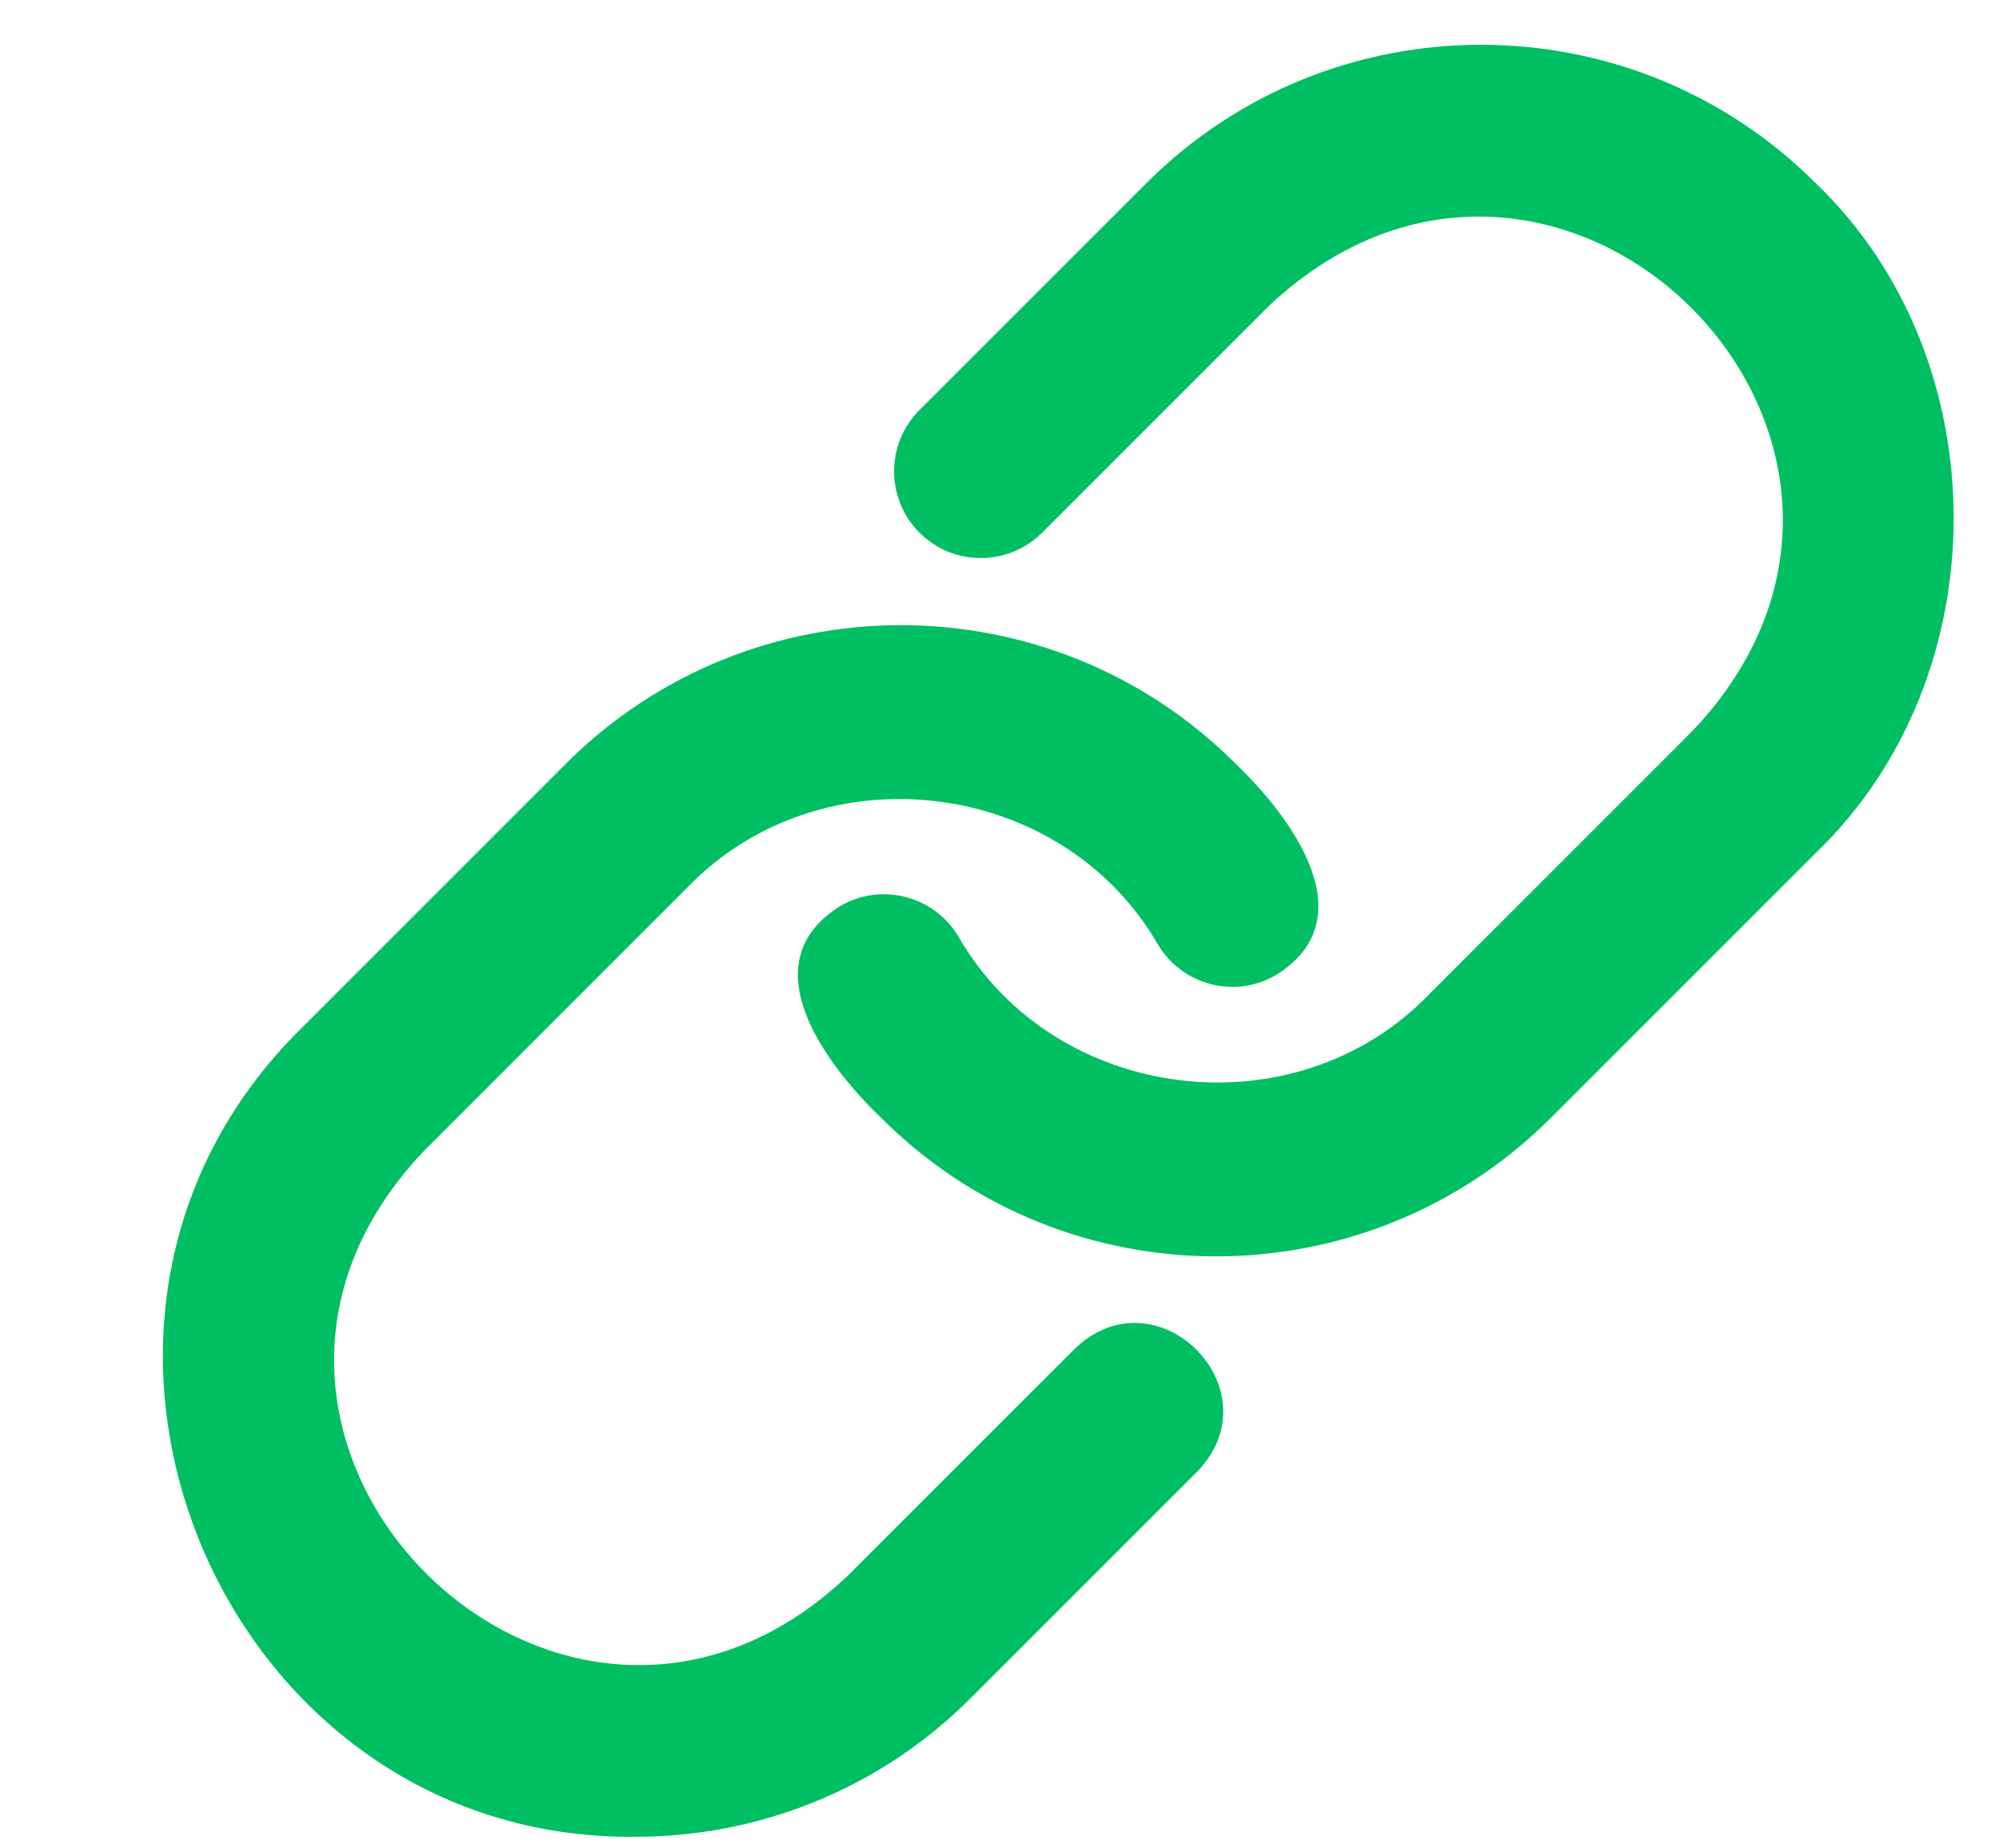
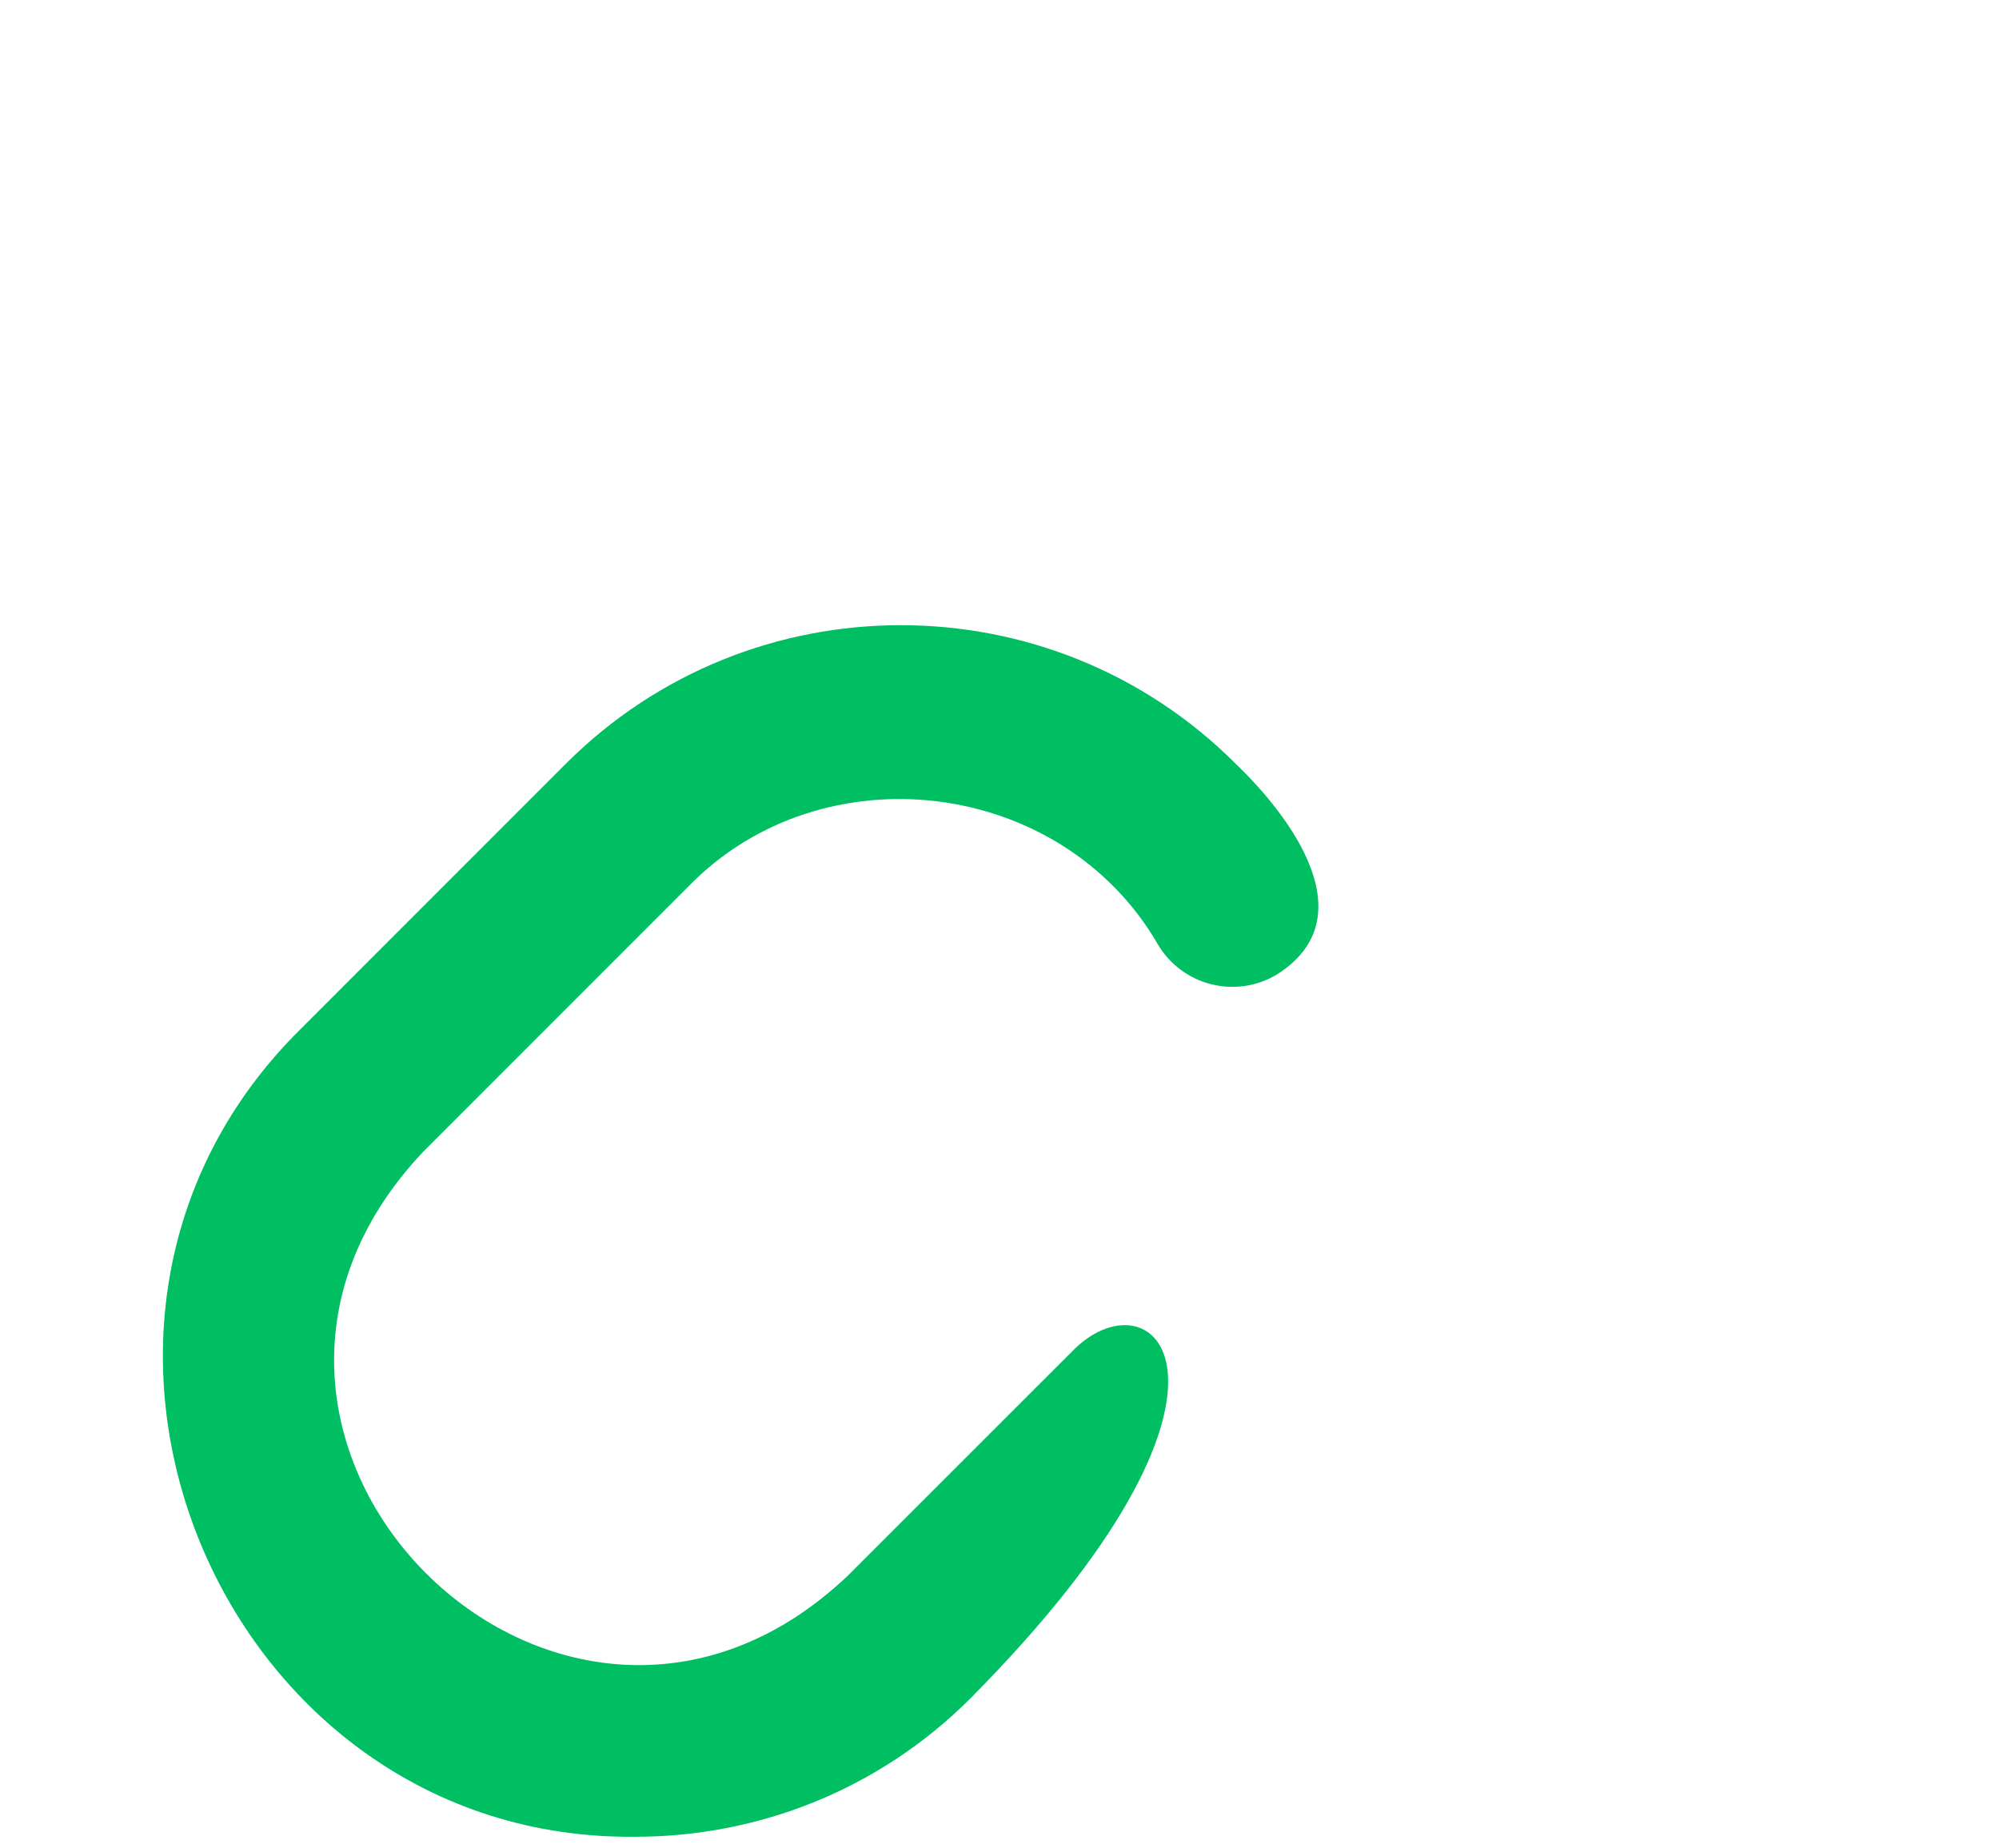
<svg xmlns="http://www.w3.org/2000/svg" fill="#00bf63" height="33" preserveAspectRatio="xMidYMid meet" version="1" viewBox="-2.9 -0.8 35.7 33.0" width="35.7" zoomAndPan="magnify">
  <g id="change1_1">
-     <path d="M29.529,2.473c-3.298-3.298-8.662-3.298-11.958,0l-4.05,4.049 c-0.605,0.605-0.605,1.585,0,2.19s1.585,0.605,2.19,0l4.05-4.049 c5.162-4.849,12.438,2.423,7.577,7.577c0-0-4.732,4.733-4.732,4.733 c-2.396,2.461-6.673,1.927-8.388-1.045c-0.437-0.737-1.388-0.978-2.123-0.542 c-1.619,1.021-0.24,2.834,0.742,3.777c1.649,1.649,3.814,2.473,5.979,2.473 c2.166,0,4.331-0.824,5.98-2.473l4.732-4.732C32.811,11.283,32.812,5.621,29.529,2.473z" fill="inherit" />
-     <path d="M16.292,23.288l-4.05,4.049c-5.124,4.864-12.442-2.45-7.577-7.577 c-0,0,4.732-4.733,4.732-4.733c2.393-2.456,6.663-1.933,8.38,1.036 c0.436,0.737,1.388,0.98,2.122,0.542c1.617-1.015,0.244-2.832-0.733-3.768 c-3.297-3.298-8.661-3.296-11.959-0c0,0-4.732,4.733-4.732,4.733 c-5.328,5.253-1.421,14.517,5.979,14.43c2.165,0,4.331-0.824,5.979-2.473l4.05-4.049 C19.897,24.012,17.757,21.873,16.292,23.288z" fill="inherit" />
+     <path d="M16.292,23.288l-4.05,4.049c-5.124,4.864-12.442-2.45-7.577-7.577 c-0,0,4.732-4.733,4.732-4.733c2.393-2.456,6.663-1.933,8.38,1.036 c0.436,0.737,1.388,0.98,2.122,0.542c1.617-1.015,0.244-2.832-0.733-3.768 c-3.297-3.298-8.661-3.296-11.959-0c0,0-4.732,4.733-4.732,4.733 c-5.328,5.253-1.421,14.517,5.979,14.43c2.165,0,4.331-0.824,5.979-2.473C19.897,24.012,17.757,21.873,16.292,23.288z" fill="inherit" />
  </g>
</svg>